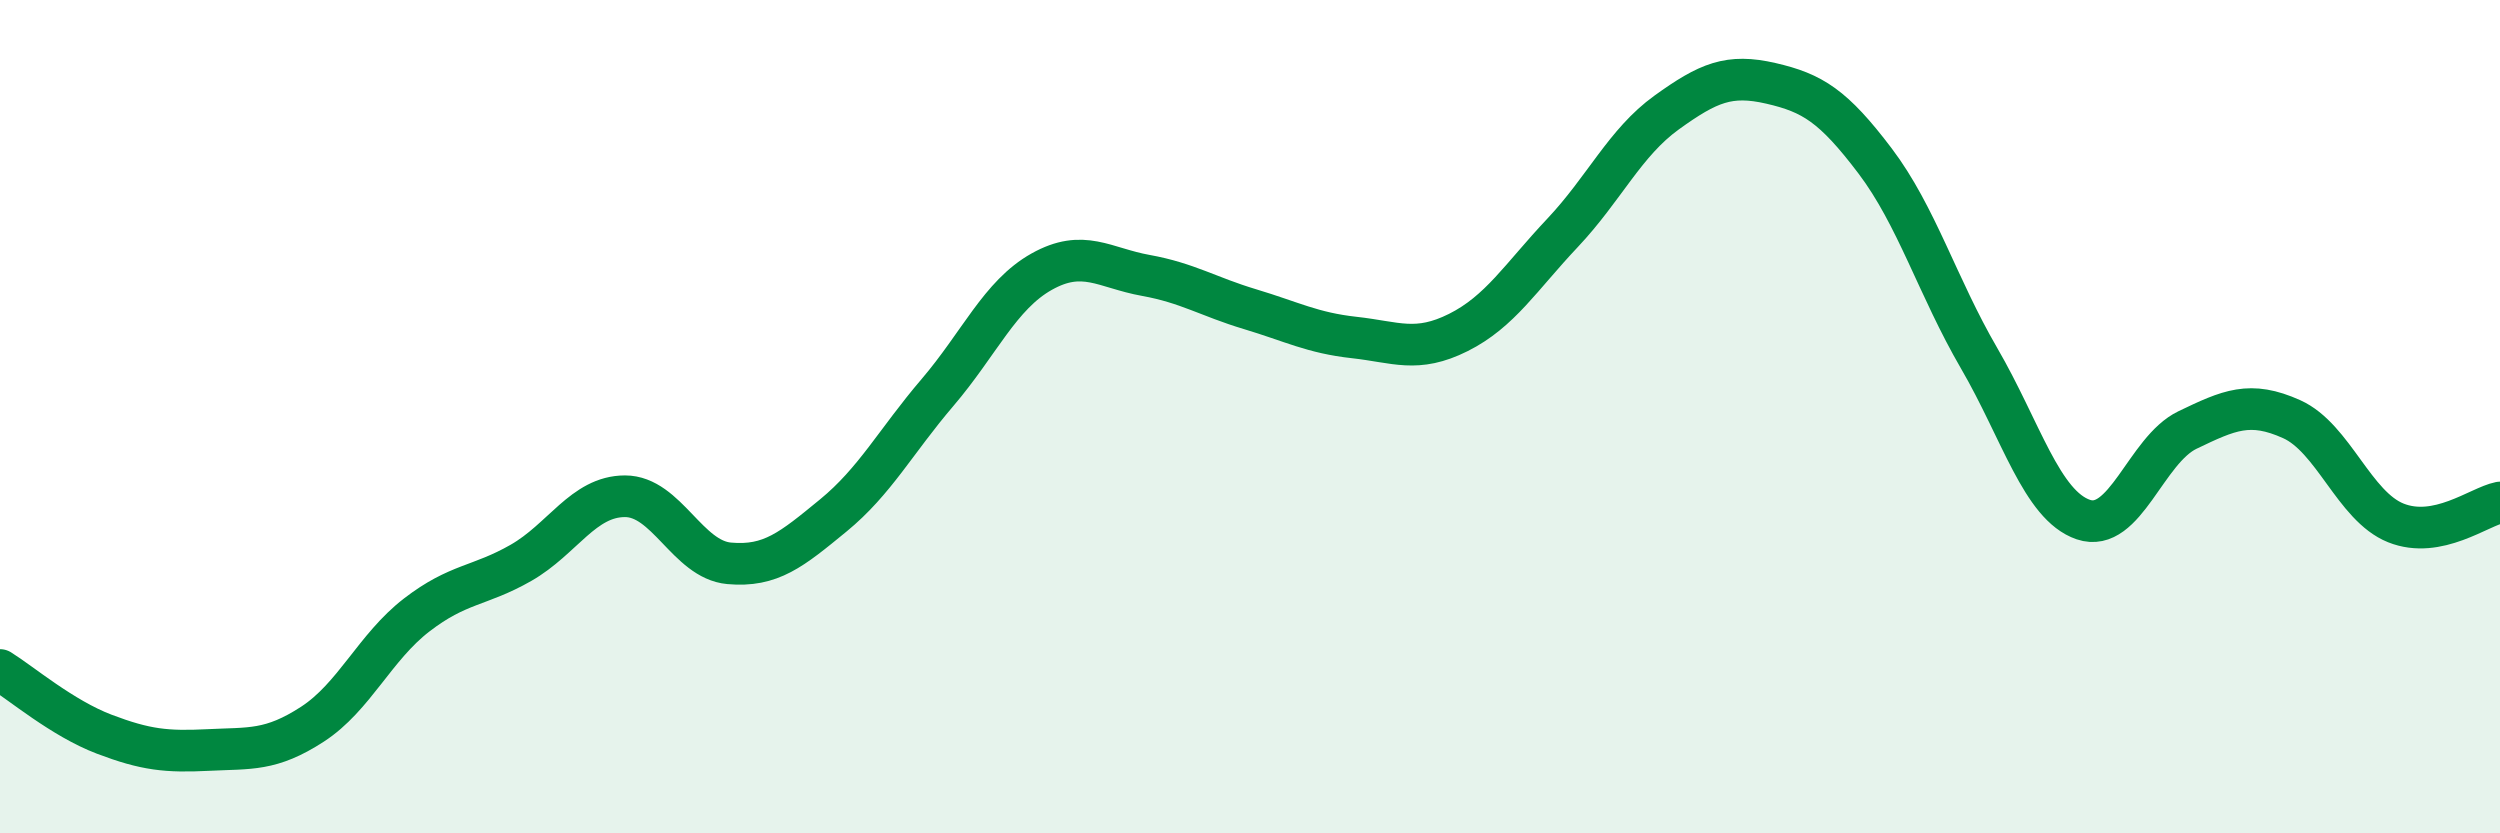
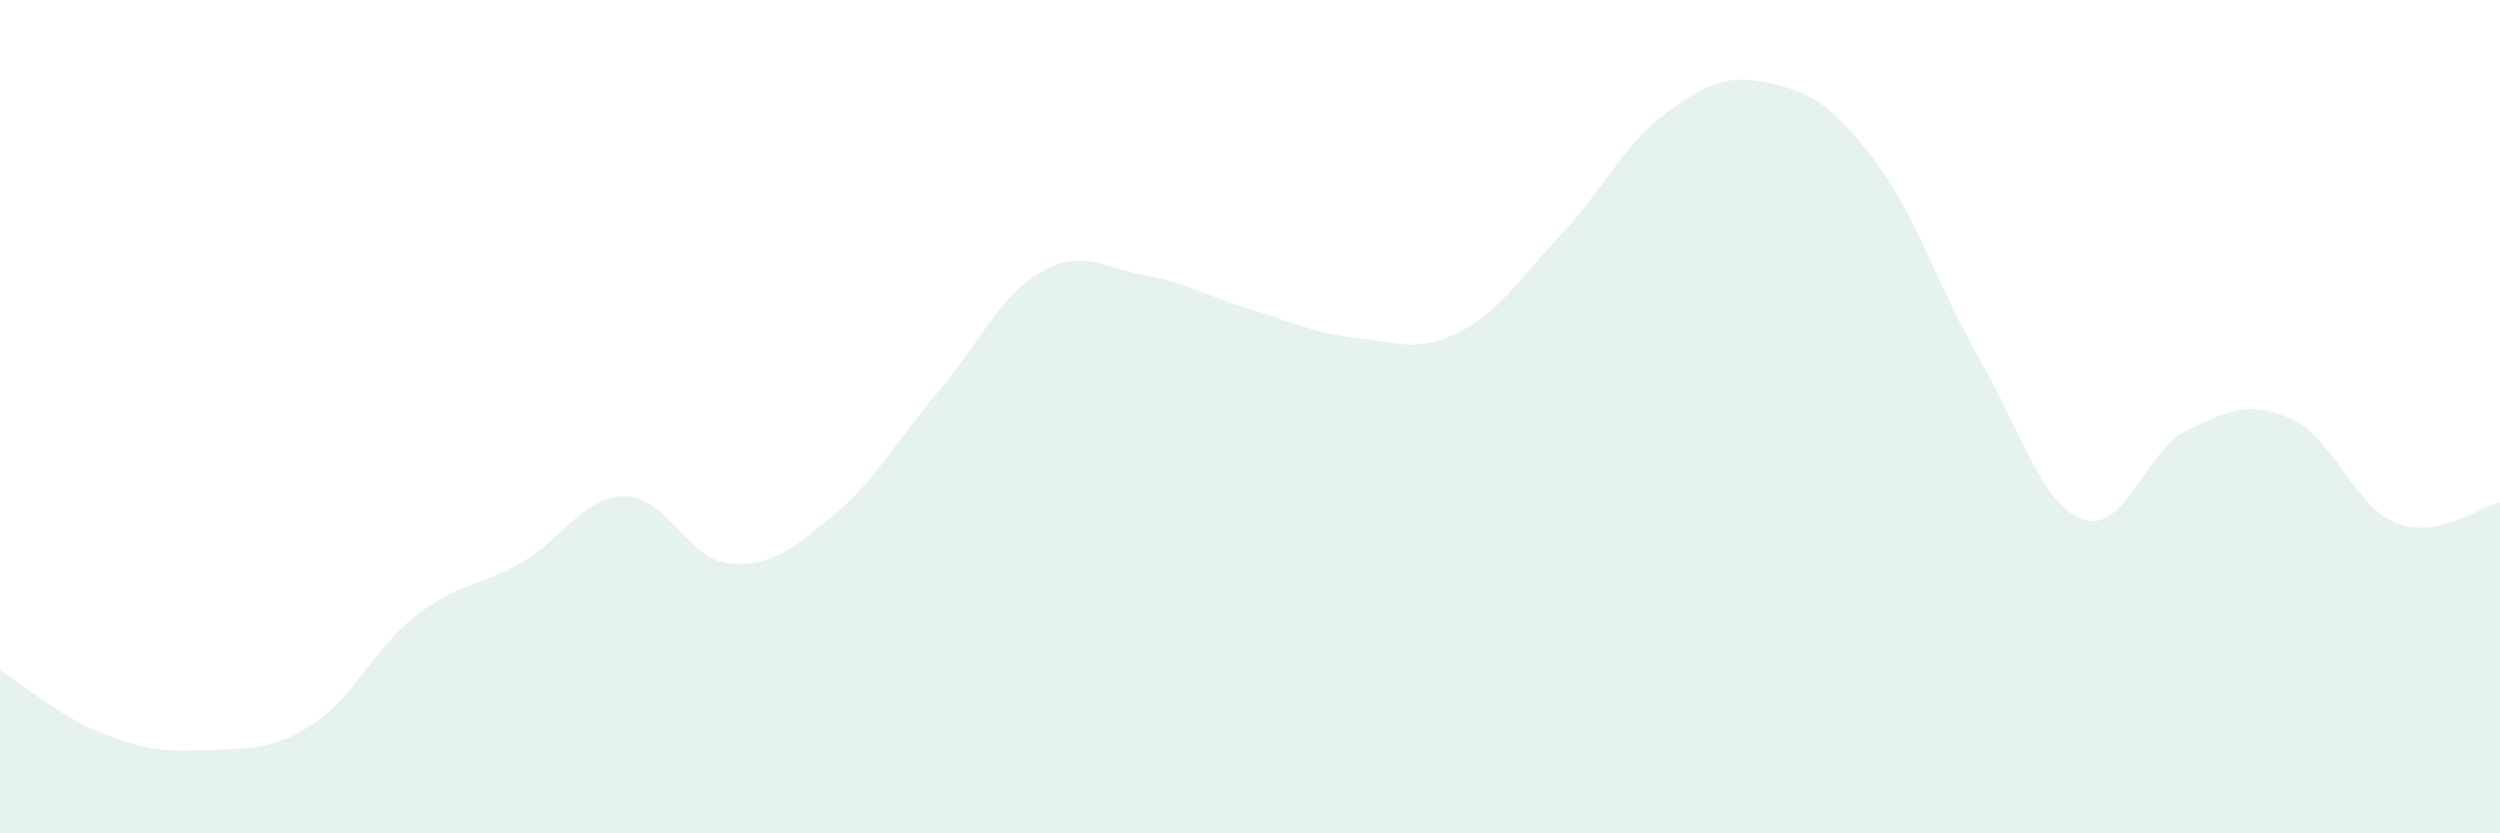
<svg xmlns="http://www.w3.org/2000/svg" width="60" height="20" viewBox="0 0 60 20">
  <path d="M 0,16.08 C 0.5,16.39 1.5,17.24 2.5,17.62 C 3.5,18 4,18.05 5,18 C 6,17.95 6.5,18.03 7.5,17.38 C 8.5,16.73 9,15.53 10,14.76 C 11,13.99 11.5,14.08 12.5,13.51 C 13.5,12.94 14,11.91 15,11.91 C 16,11.91 16.5,13.43 17.5,13.52 C 18.5,13.61 19,13.19 20,12.37 C 21,11.55 21.5,10.59 22.5,9.42 C 23.5,8.25 24,7.08 25,6.52 C 26,5.96 26.5,6.43 27.5,6.61 C 28.5,6.79 29,7.12 30,7.42 C 31,7.72 31.5,7.99 32.5,8.1 C 33.5,8.21 34,8.48 35,7.98 C 36,7.48 36.5,6.65 37.5,5.59 C 38.5,4.53 39,3.42 40,2.7 C 41,1.98 41.5,1.77 42.5,2 C 43.5,2.23 44,2.54 45,3.86 C 46,5.18 46.5,6.88 47.5,8.6 C 48.5,10.32 49,12.13 50,12.47 C 51,12.81 51.5,10.8 52.5,10.32 C 53.5,9.84 54,9.61 55,10.06 C 56,10.51 56.5,12.15 57.5,12.55 C 58.5,12.95 59.5,12.16 60,12.06L60 20L0 20Z" fill="#008740" opacity="0.1" stroke-linecap="round" stroke-linejoin="round" />
-   <path d="M 0,16.08 C 0.5,16.39 1.5,17.24 2.5,17.62 C 3.5,18 4,18.05 5,18 C 6,17.95 6.5,18.03 7.5,17.38 C 8.5,16.73 9,15.53 10,14.76 C 11,13.99 11.5,14.08 12.5,13.51 C 13.5,12.94 14,11.91 15,11.91 C 16,11.91 16.5,13.43 17.5,13.52 C 18.5,13.61 19,13.19 20,12.37 C 21,11.55 21.5,10.59 22.5,9.42 C 23.5,8.25 24,7.08 25,6.52 C 26,5.96 26.5,6.43 27.5,6.61 C 28.5,6.79 29,7.12 30,7.42 C 31,7.72 31.5,7.99 32.5,8.1 C 33.5,8.21 34,8.48 35,7.98 C 36,7.48 36.5,6.65 37.5,5.59 C 38.5,4.53 39,3.42 40,2.7 C 41,1.98 41.5,1.77 42.5,2 C 43.5,2.23 44,2.54 45,3.86 C 46,5.18 46.5,6.88 47.5,8.6 C 48.5,10.32 49,12.13 50,12.47 C 51,12.81 51.5,10.8 52.5,10.32 C 53.5,9.84 54,9.61 55,10.06 C 56,10.51 56.5,12.15 57.5,12.55 C 58.5,12.95 59.5,12.16 60,12.06" stroke="#008740" stroke-width="1" fill="none" stroke-linecap="round" stroke-linejoin="round" />
</svg>